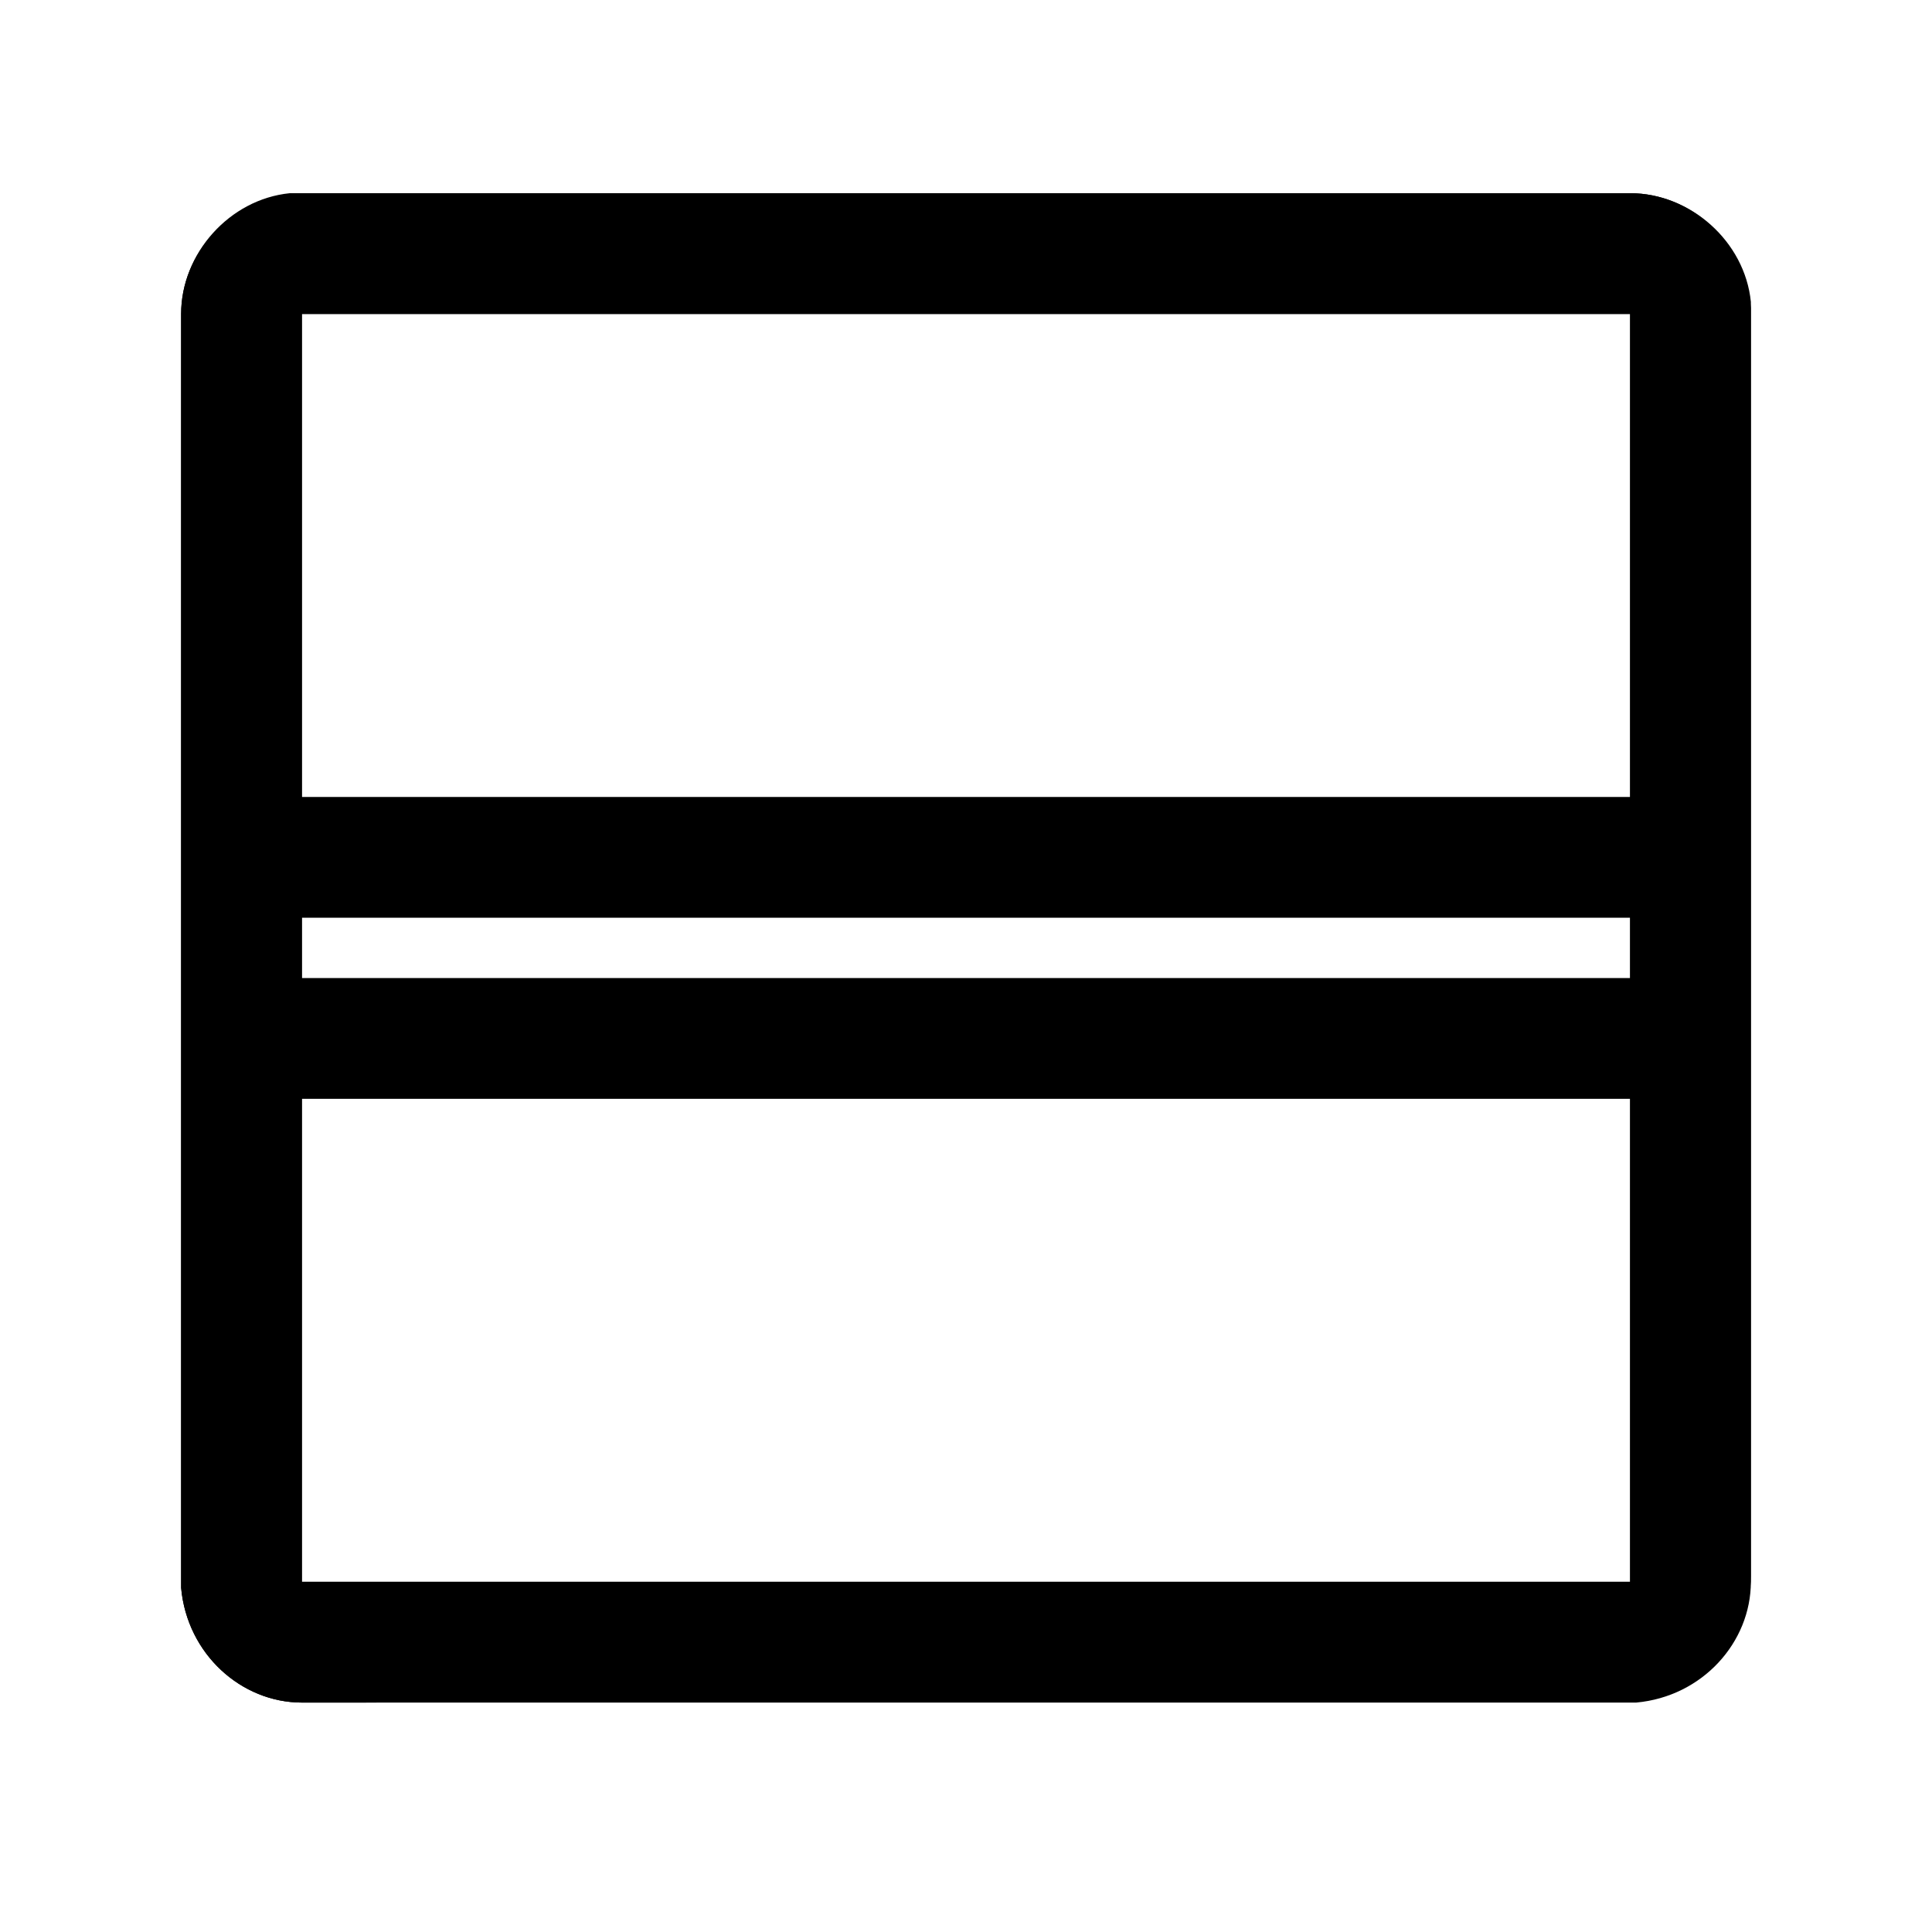
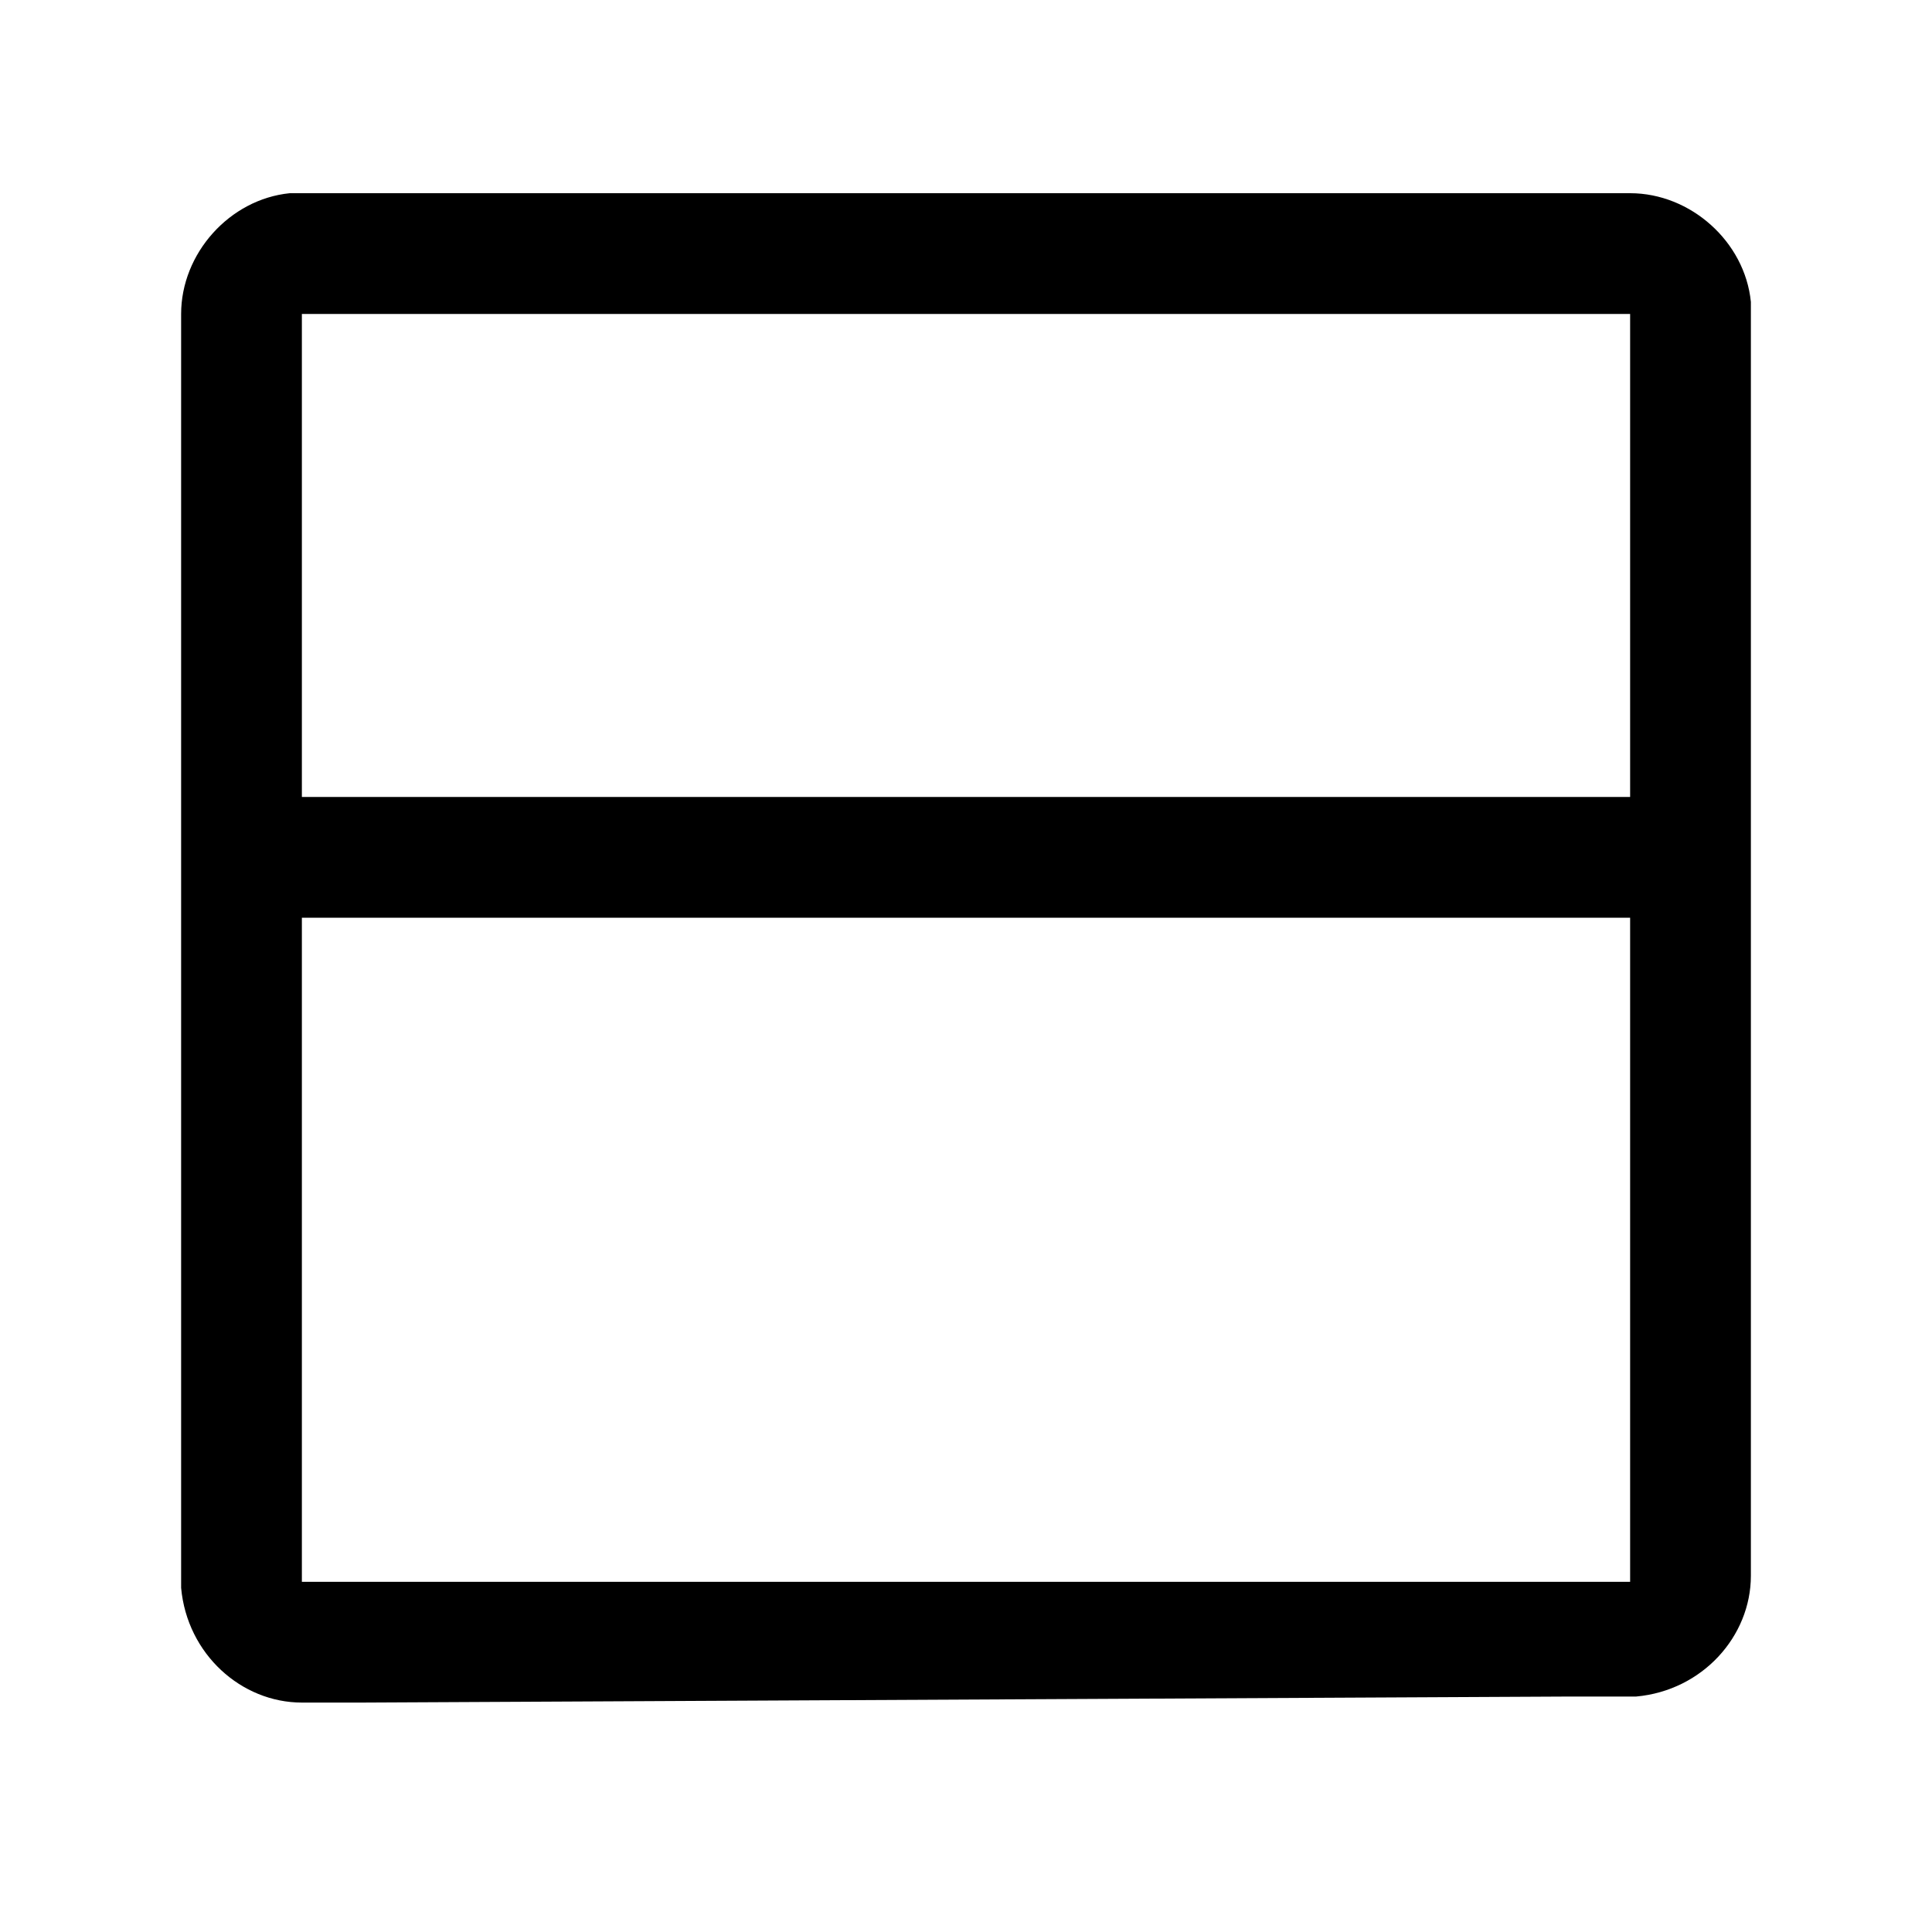
<svg xmlns="http://www.w3.org/2000/svg" version="1.1" id="Layer_1" focusable="false" x="0px" y="0px" viewBox="0 0 32 32" style="enable-background:new 0 0 32 32;" xml:space="preserve">
  <path d="M24,28.2H8 M6,28.2H5c-1,0-1.9-0.8-2-1.9V5.2c0-1,0.8-1.9,1.8-2H5h22c1,0,1.9,0.8,2,1.8v21.1c0,1-0.8,1.9-1.9,2H24h2   M23,26.2h4v-11H5v11h4 M15,26.2h2 M11,26.2h2 M19,26.2h2 M27,5.2H5v8h22V5.2z" />
  <g>
-     <path d="M8,3.2h16 M26,3.2h1c1,0,1.9,0.8,2,1.9v21.1c0,1-0.8,1.9-1.9,2H27H5c-1,0-1.9-0.8-2-1.9V5.2c0-1,0.8-1.9,1.9-2H8H6 M9,5.2   H5v11h22v-11h-4 M17,5.2h-2 M21,5.2h-2 M13,5.2h-2 M5,26.2h22v-8H5V26.2z" />
-   </g>
+     </g>
</svg>